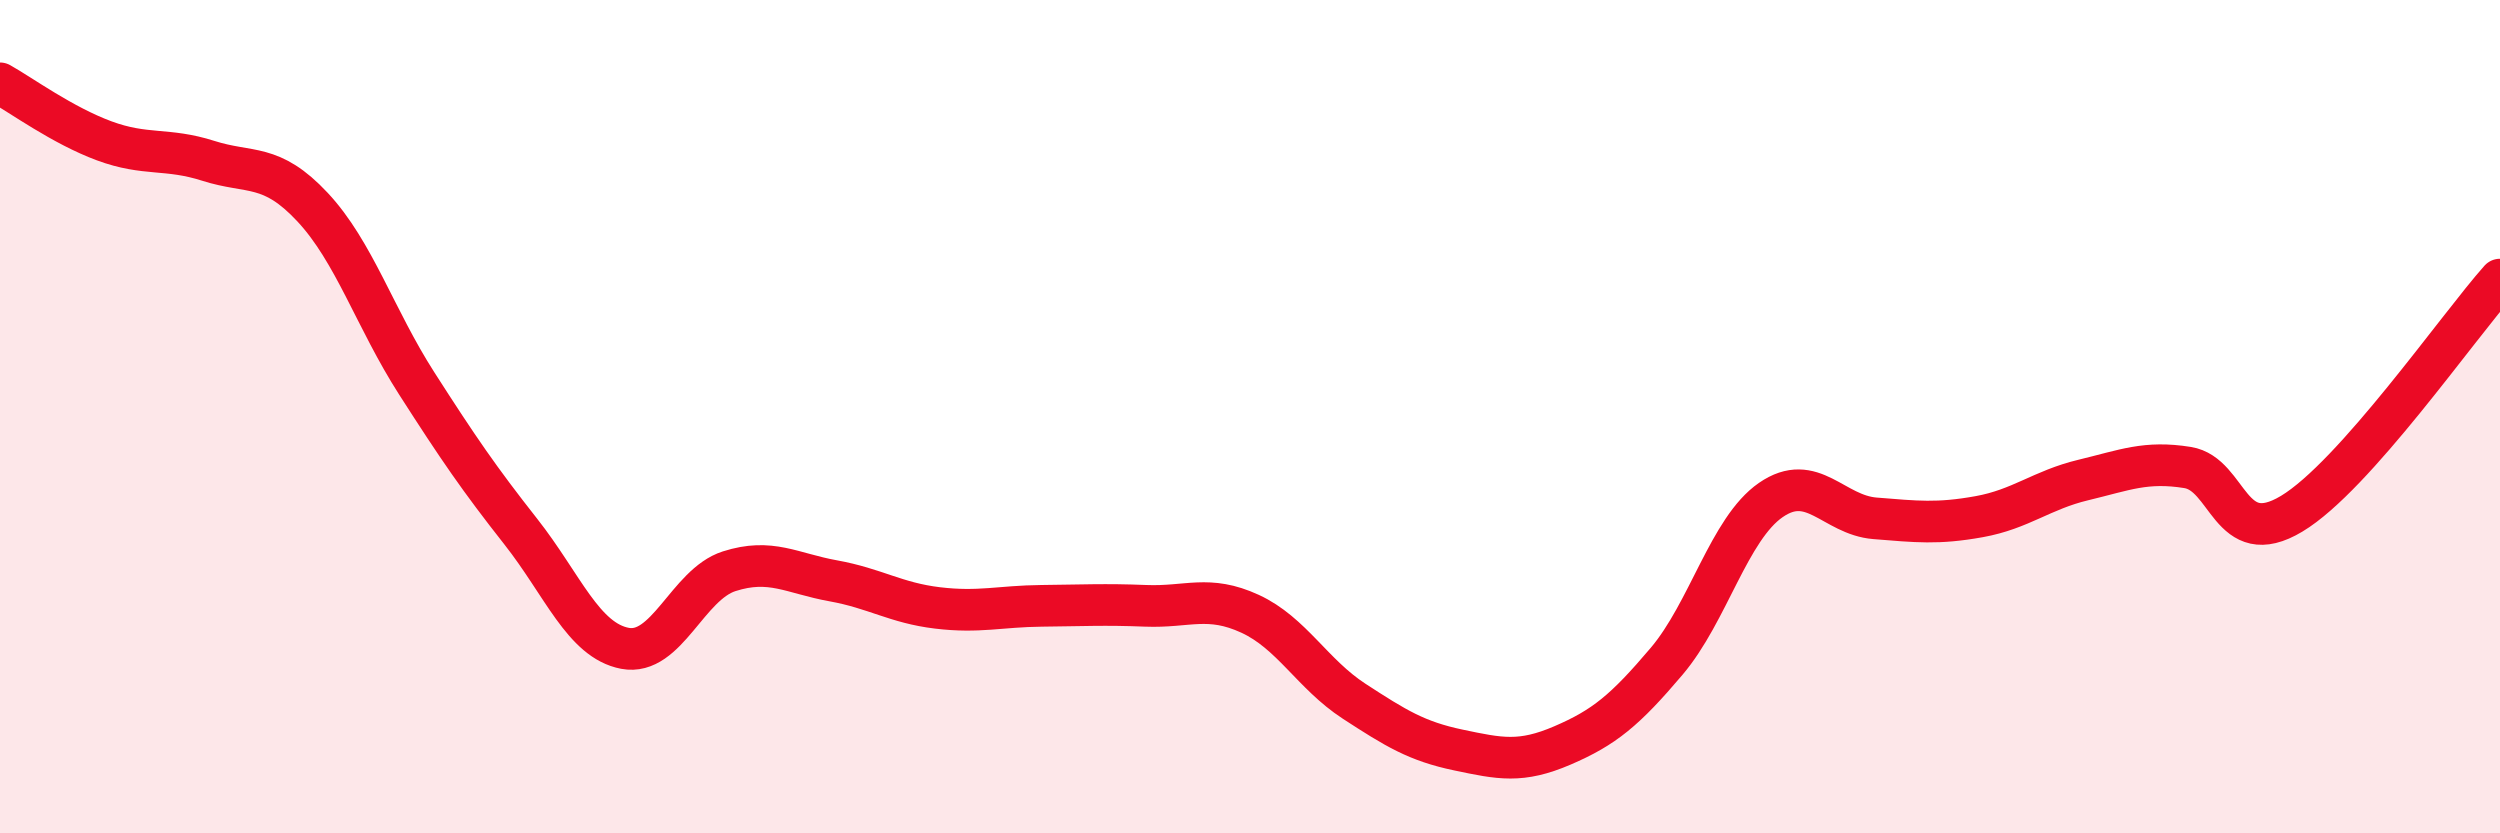
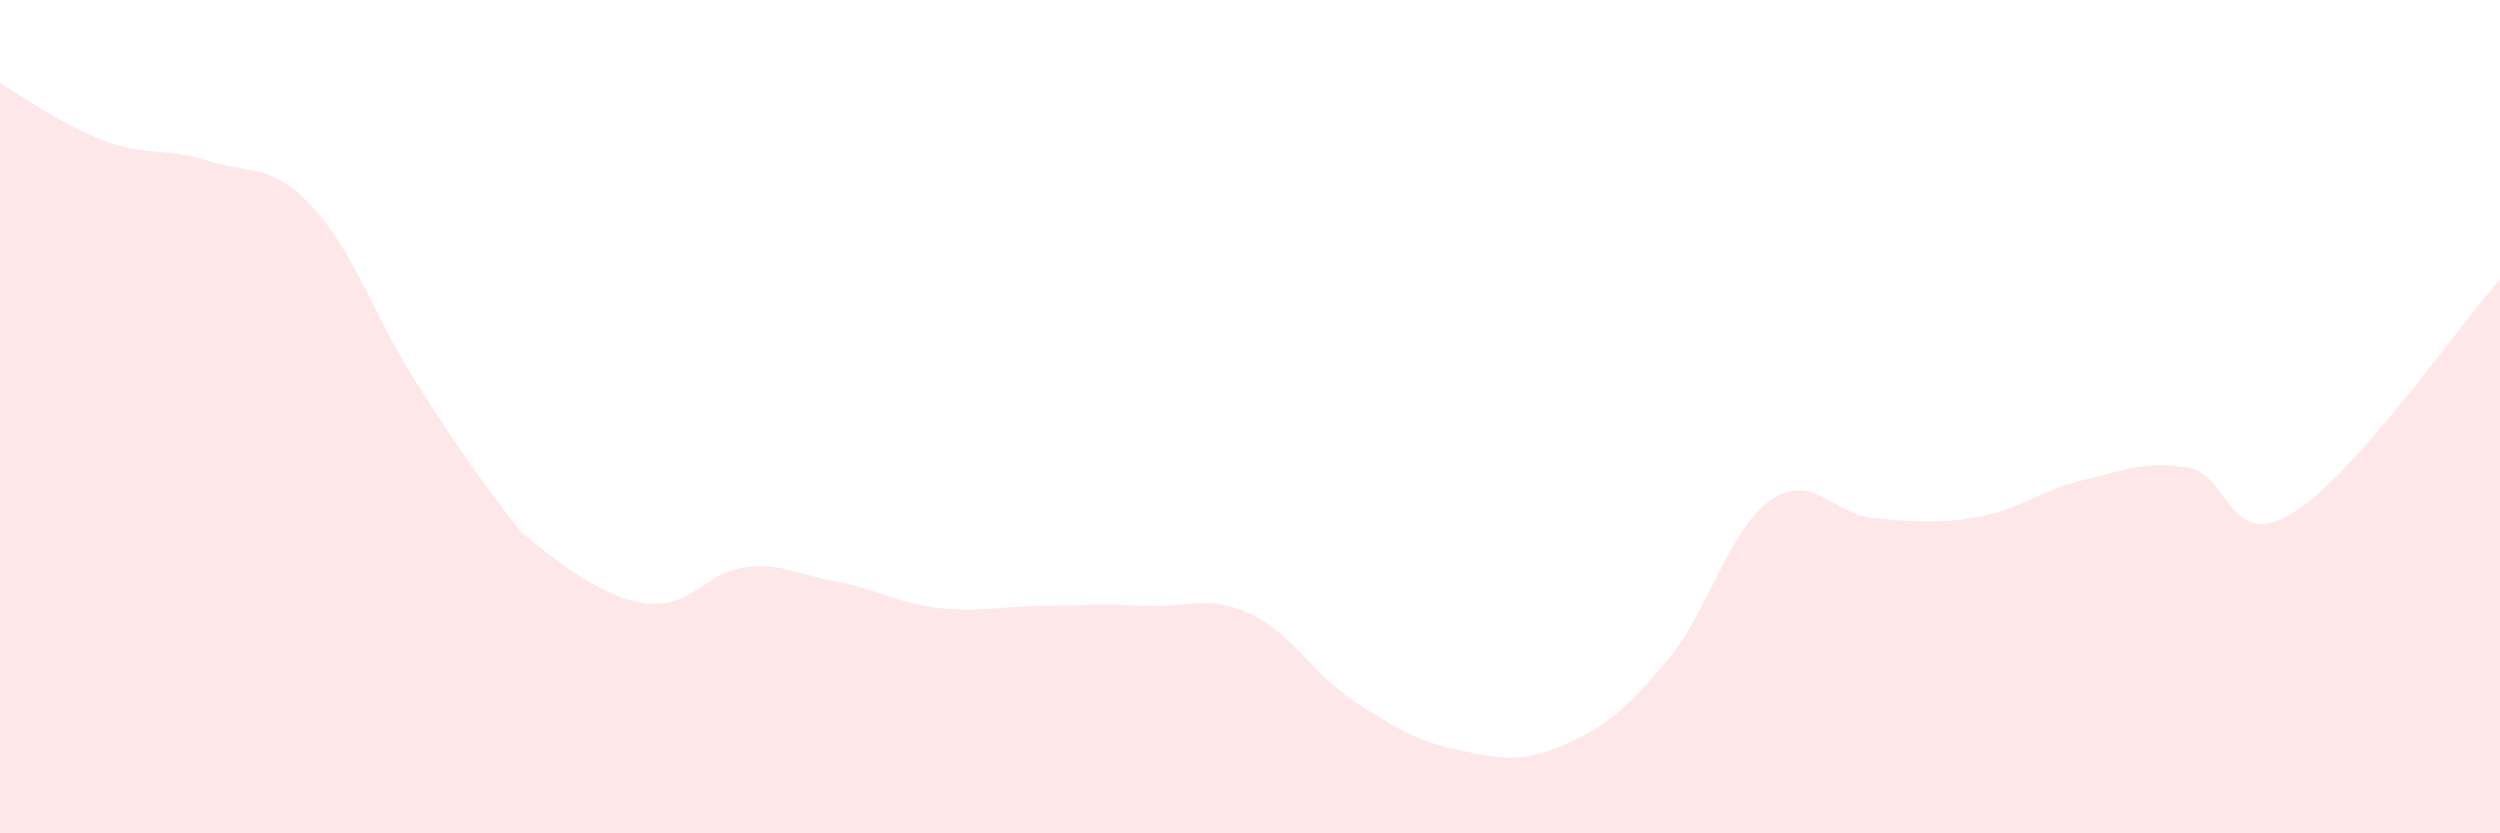
<svg xmlns="http://www.w3.org/2000/svg" width="60" height="20" viewBox="0 0 60 20">
-   <path d="M 0,2 C 0.5,2.28 1.5,3.01 2.5,3.38 C 3.5,3.75 4,3.54 5,3.86 C 6,4.18 6.5,3.9 7.5,4.97 C 8.5,6.04 9,7.64 10,9.2 C 11,10.76 11.5,11.49 12.5,12.76 C 13.5,14.03 14,15.37 15,15.56 C 16,15.75 16.5,14.03 17.5,13.71 C 18.5,13.39 19,13.76 20,13.94 C 21,14.12 21.5,14.47 22.5,14.59 C 23.5,14.71 24,14.55 25,14.54 C 26,14.53 26.5,14.5 27.5,14.54 C 28.5,14.58 29,14.27 30,14.73 C 31,15.19 31.5,16.18 32.5,16.83 C 33.5,17.48 34,17.79 35,18 C 36,18.21 36.5,18.32 37.5,17.89 C 38.5,17.46 39,17.05 40,15.87 C 41,14.69 41.5,12.69 42.5,12 C 43.5,11.31 44,12.36 45,12.44 C 46,12.52 46.5,12.58 47.5,12.4 C 48.5,12.22 49,11.76 50,11.52 C 51,11.28 51.5,11.06 52.5,11.22 C 53.5,11.38 53.5,13.23 55,12.33 C 56.5,11.43 59,7.83 60,6.71L60 20L0 20Z" fill="#EB0A25" opacity="0.1" stroke-linecap="round" stroke-linejoin="round" />
-   <path d="M 0,2 C 0.5,2.28 1.5,3.01 2.5,3.38 C 3.5,3.75 4,3.54 5,3.86 C 6,4.18 6.5,3.9 7.5,4.97 C 8.5,6.04 9,7.64 10,9.2 C 11,10.76 11.5,11.49 12.5,12.76 C 13.5,14.03 14,15.37 15,15.56 C 16,15.75 16.5,14.03 17.5,13.71 C 18.5,13.39 19,13.76 20,13.94 C 21,14.12 21.5,14.47 22.5,14.59 C 23.5,14.71 24,14.55 25,14.54 C 26,14.53 26.5,14.5 27.5,14.54 C 28.5,14.58 29,14.27 30,14.73 C 31,15.19 31.5,16.18 32.5,16.83 C 33.5,17.48 34,17.79 35,18 C 36,18.21 36.5,18.32 37.5,17.89 C 38.5,17.46 39,17.05 40,15.87 C 41,14.69 41.5,12.69 42.5,12 C 43.5,11.31 44,12.36 45,12.44 C 46,12.52 46.5,12.58 47.5,12.4 C 48.5,12.22 49,11.76 50,11.52 C 51,11.28 51.5,11.06 52.5,11.22 C 53.5,11.38 53.5,13.23 55,12.33 C 56.5,11.43 59,7.83 60,6.71" stroke="#EB0A25" stroke-width="1" fill="none" stroke-linecap="round" stroke-linejoin="round" />
+   <path d="M 0,2 C 0.5,2.28 1.5,3.01 2.5,3.38 C 3.5,3.75 4,3.54 5,3.86 C 6,4.18 6.5,3.9 7.5,4.97 C 8.5,6.04 9,7.64 10,9.2 C 11,10.76 11.5,11.49 12.5,12.76 C 16,15.75 16.5,14.03 17.5,13.71 C 18.5,13.39 19,13.76 20,13.94 C 21,14.12 21.5,14.47 22.5,14.59 C 23.5,14.71 24,14.55 25,14.54 C 26,14.53 26.5,14.5 27.5,14.54 C 28.5,14.58 29,14.27 30,14.73 C 31,15.19 31.5,16.18 32.5,16.83 C 33.5,17.48 34,17.79 35,18 C 36,18.21 36.5,18.32 37.5,17.89 C 38.5,17.46 39,17.05 40,15.87 C 41,14.69 41.5,12.69 42.5,12 C 43.5,11.31 44,12.36 45,12.44 C 46,12.52 46.5,12.58 47.5,12.4 C 48.5,12.22 49,11.76 50,11.52 C 51,11.28 51.5,11.06 52.5,11.22 C 53.5,11.38 53.5,13.23 55,12.33 C 56.5,11.43 59,7.83 60,6.71L60 20L0 20Z" fill="#EB0A25" opacity="0.1" stroke-linecap="round" stroke-linejoin="round" />
</svg>